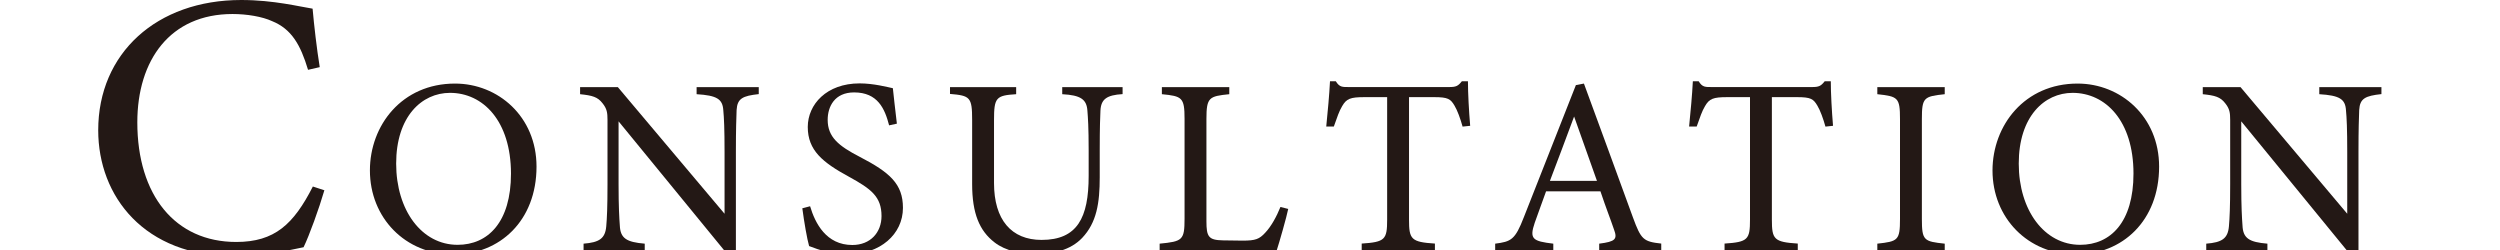
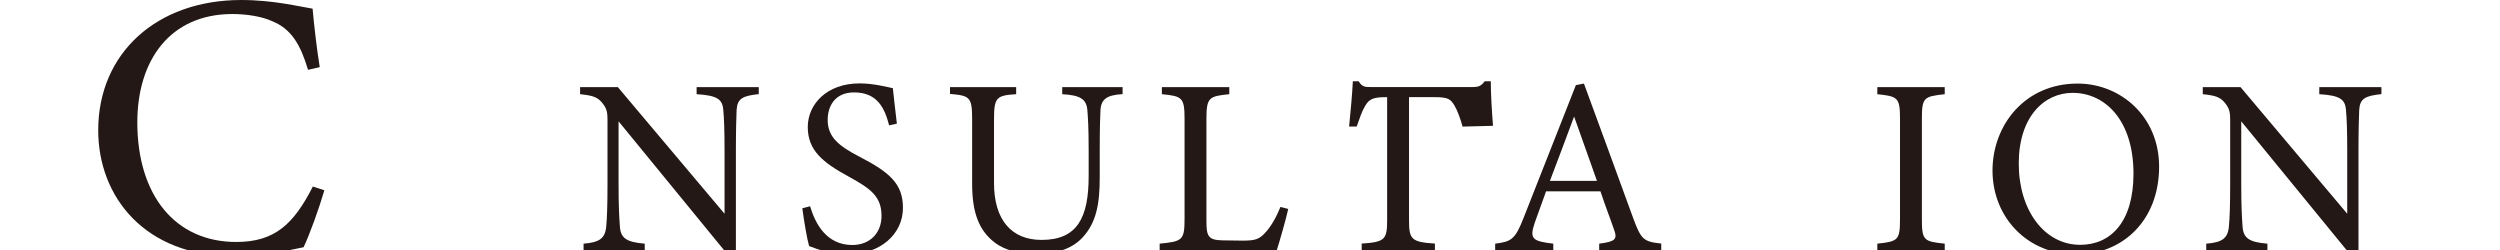
<svg xmlns="http://www.w3.org/2000/svg" version="1.1" id="レイヤー_1" x="0px" y="0px" viewBox="0 0 280 28" style="enable-background:new 0 0 280 28;" xml:space="preserve">
  <style type="text/css">
	.st0{fill:#231815;}
</style>
  <path class="st0" d="M36.33,21.31c-0.59,2.03-1.69,5.07-2.33,6.38c-1.23,0.25-4.52,1.01-7.74,1.01C16.16,28.71,11,21.99,11,14.59  C11,5.96,17.55,0,27.02,0c3.64,0,6.6,0.76,7.99,0.97c0.17,1.9,0.46,4.44,0.8,6.55l-1.31,0.3c-0.85-2.83-1.86-4.57-4.02-5.45  c-1.1-0.51-2.83-0.8-4.44-0.8c-6.98,0-10.66,5.16-10.66,12.13c0,8.16,4.23,13.4,11.08,13.4c4.31,0,6.43-1.99,8.58-6.21L36.33,21.31z  " />
-   <path class="st0" d="M50.96,9.36c4.82,0,9.13,3.69,9.13,9.3c0,6.06-4.11,9.84-9.3,9.84c-5.41,0-9.36-4.12-9.36-9.41  C41.43,14.04,45.01,9.36,50.96,9.36z M50.4,10.4c-3.16,0-6.03,2.65-6.03,7.92c0,5.24,2.87,9.1,6.88,9.1c3.41,0,5.98-2.54,5.98-7.98  C57.22,13.53,54.09,10.4,50.4,10.4z" />
  <path class="st0" d="M84.98,10.54c-1.8,0.2-2.4,0.48-2.48,1.78c-0.03,0.9-0.08,2.08-0.08,4.71v11.3h-1.07L69.28,13.59v7.05  c0,2.54,0.08,3.8,0.14,4.62c0.06,1.44,0.76,1.86,2.79,2.03v0.79h-6.85v-0.79c1.75-0.14,2.42-0.56,2.54-1.94  c0.08-0.9,0.14-2.17,0.14-4.74v-7.19c0-0.79-0.06-1.24-0.56-1.86c-0.54-0.7-1.13-0.87-2.51-1.01V9.76h4.23l11.95,14.18v-6.91  c0-2.62-0.06-3.83-0.14-4.68c-0.08-1.27-0.73-1.66-2.99-1.8V9.76h6.96V10.54z" />
  <path class="st0" d="M99.58,14.04c-0.48-1.86-1.27-3.69-3.92-3.69c-2.2,0-2.96,1.61-2.96,3.07c0,1.94,1.24,2.93,3.58,4.14  c3.38,1.75,4.85,3.04,4.85,5.72c0,2.96-2.56,5.21-6.2,5.21c-1.69,0-3.16-0.48-4.31-0.93c-0.23-0.79-0.56-2.71-0.76-4.23l0.87-0.23  c0.56,1.89,1.8,4.34,4.73,4.34c2.03,0,3.27-1.41,3.27-3.24c0-2.17-1.16-3.04-3.64-4.4c-2.96-1.61-4.62-2.96-4.62-5.58  c0-2.51,2.09-4.88,5.81-4.88c1.58,0,3.13,0.42,3.72,0.54c0.11,1.01,0.23,2.14,0.45,3.97L99.58,14.04z" />
  <path class="st0" d="M125.73,10.54c-1.78,0.11-2.42,0.56-2.48,1.86c-0.03,0.65-0.08,1.83-0.08,4.42v3.04c0,2.88-0.34,5.07-1.97,6.79  c-1.32,1.38-3.24,1.8-5.19,1.8c-1.63,0-3.38-0.34-4.62-1.3c-1.69-1.3-2.51-3.24-2.51-6.54v-7.19c0-2.54-0.23-2.71-2.48-2.9V9.76  h7.41v0.79c-2.25,0.14-2.48,0.37-2.48,2.9v7.05c0,4.11,1.94,6.37,5.33,6.37c4,0,5.27-2.48,5.27-7.16v-2.88  c0-2.59-0.08-3.66-0.14-4.42c-0.08-1.27-0.73-1.75-2.82-1.86V9.76h6.76V10.54z" />
  <path class="st0" d="M144.28,23.4c-0.17,0.87-1.01,3.8-1.3,4.68h-13.1v-0.79c2.56-0.25,2.79-0.39,2.79-2.79V13.31  c0-2.4-0.28-2.54-2.54-2.76V9.76h7.55v0.79c-2.25,0.23-2.56,0.34-2.56,2.76v11.47c0,1.72,0.23,2.11,1.83,2.14  c0.03,0,2.06,0.03,2.23,0.03c1.44,0,1.86-0.17,2.51-0.87c0.7-0.73,1.3-1.86,1.72-2.9L144.28,23.4z" />
-   <path class="st0" d="M163.81,14.18c-0.25-0.9-0.59-1.83-0.9-2.34c-0.45-0.76-0.73-0.96-2.28-0.96h-2.82v13.72  c0,2.2,0.23,2.51,2.9,2.68v0.79h-8.2v-0.79c2.62-0.17,2.85-0.45,2.85-2.68V10.88h-2.56c-1.55,0-2,0.17-2.48,1.01  c-0.34,0.56-0.56,1.24-0.93,2.28h-0.85c0.17-1.72,0.34-3.49,0.42-5.07h0.65c0.42,0.68,0.73,0.65,1.52,0.65h11.16  c0.79,0,1.01-0.11,1.44-0.65h0.68c0,1.32,0.11,3.35,0.25,4.99L163.81,14.18z" />
+   <path class="st0" d="M163.81,14.18c-0.25-0.9-0.59-1.83-0.9-2.34c-0.45-0.76-0.73-0.96-2.28-0.96h-2.82v13.72  c0,2.2,0.23,2.51,2.9,2.68v0.79h-8.2v-0.79c2.62-0.17,2.85-0.45,2.85-2.68V10.88c-1.55,0-2,0.17-2.48,1.01  c-0.34,0.56-0.56,1.24-0.93,2.28h-0.85c0.17-1.72,0.34-3.49,0.42-5.07h0.65c0.42,0.68,0.73,0.65,1.52,0.65h11.16  c0.79,0,1.01-0.11,1.44-0.65h0.68c0,1.32,0.11,3.35,0.25,4.99L163.81,14.18z" />
  <path class="st0" d="M179.11,28.08v-0.79c1.83-0.23,2.06-0.51,1.66-1.58c-0.37-1.1-0.93-2.51-1.52-4.28h-6.09  c-0.45,1.27-0.87,2.37-1.27,3.52c-0.62,1.83-0.23,2.06,2.08,2.34v0.79h-6.51v-0.79c1.78-0.23,2.23-0.42,3.21-2.96l5.83-14.8  l0.9-0.17c1.78,4.82,3.72,10.15,5.5,15.02c0.9,2.45,1.16,2.68,3.16,2.9v0.79H179.11z M176.3,13.05c-0.9,2.42-1.86,4.99-2.71,7.21  h5.27L176.3,13.05z" />
-   <path class="st0" d="M204.45,14.18c-0.25-0.9-0.59-1.83-0.9-2.34c-0.45-0.76-0.73-0.96-2.28-0.96h-2.82v13.72  c0,2.2,0.23,2.51,2.9,2.68v0.79h-8.2v-0.79c2.62-0.17,2.85-0.45,2.85-2.68V10.88h-2.56c-1.55,0-2,0.17-2.48,1.01  c-0.34,0.56-0.56,1.24-0.93,2.28h-0.85c0.17-1.72,0.34-3.49,0.42-5.07h0.65c0.42,0.68,0.73,0.65,1.52,0.65h11.16  c0.79,0,1.01-0.11,1.44-0.65h0.68c0,1.32,0.11,3.35,0.25,4.99L204.45,14.18z" />
  <path class="st0" d="M210.26,28.08v-0.79c2.31-0.25,2.54-0.37,2.54-2.76V13.34c0-2.42-0.23-2.54-2.54-2.79V9.76h7.55v0.79  c-2.34,0.25-2.56,0.37-2.56,2.79v11.19c0,2.42,0.23,2.51,2.56,2.76v0.79H210.26z" />
  <path class="st0" d="M232.69,9.36c4.82,0,9.13,3.69,9.13,9.3c0,6.06-4.11,9.84-9.3,9.84c-5.41,0-9.36-4.12-9.36-9.41  C223.17,14.04,226.75,9.36,232.69,9.36z M232.13,10.4c-3.16,0-6.03,2.65-6.03,7.92c0,5.24,2.88,9.1,6.88,9.1  c3.41,0,5.97-2.54,5.97-7.98C238.95,13.53,235.82,10.4,232.13,10.4z" />
  <path class="st0" d="M266.71,10.54c-1.8,0.2-2.4,0.48-2.48,1.78c-0.03,0.9-0.08,2.08-0.08,4.71v11.3h-1.07l-12.06-14.74v7.05  c0,2.54,0.08,3.8,0.14,4.62c0.06,1.44,0.76,1.86,2.79,2.03v0.79h-6.85v-0.79c1.75-0.14,2.42-0.56,2.54-1.94  c0.08-0.9,0.14-2.17,0.14-4.74v-7.19c0-0.79-0.06-1.24-0.56-1.86c-0.54-0.7-1.13-0.87-2.51-1.01V9.76h4.23l11.95,14.18v-6.91  c0-2.62-0.06-3.83-0.14-4.68c-0.08-1.27-0.73-1.66-2.99-1.8V9.76h6.96V10.54z" />
</svg>